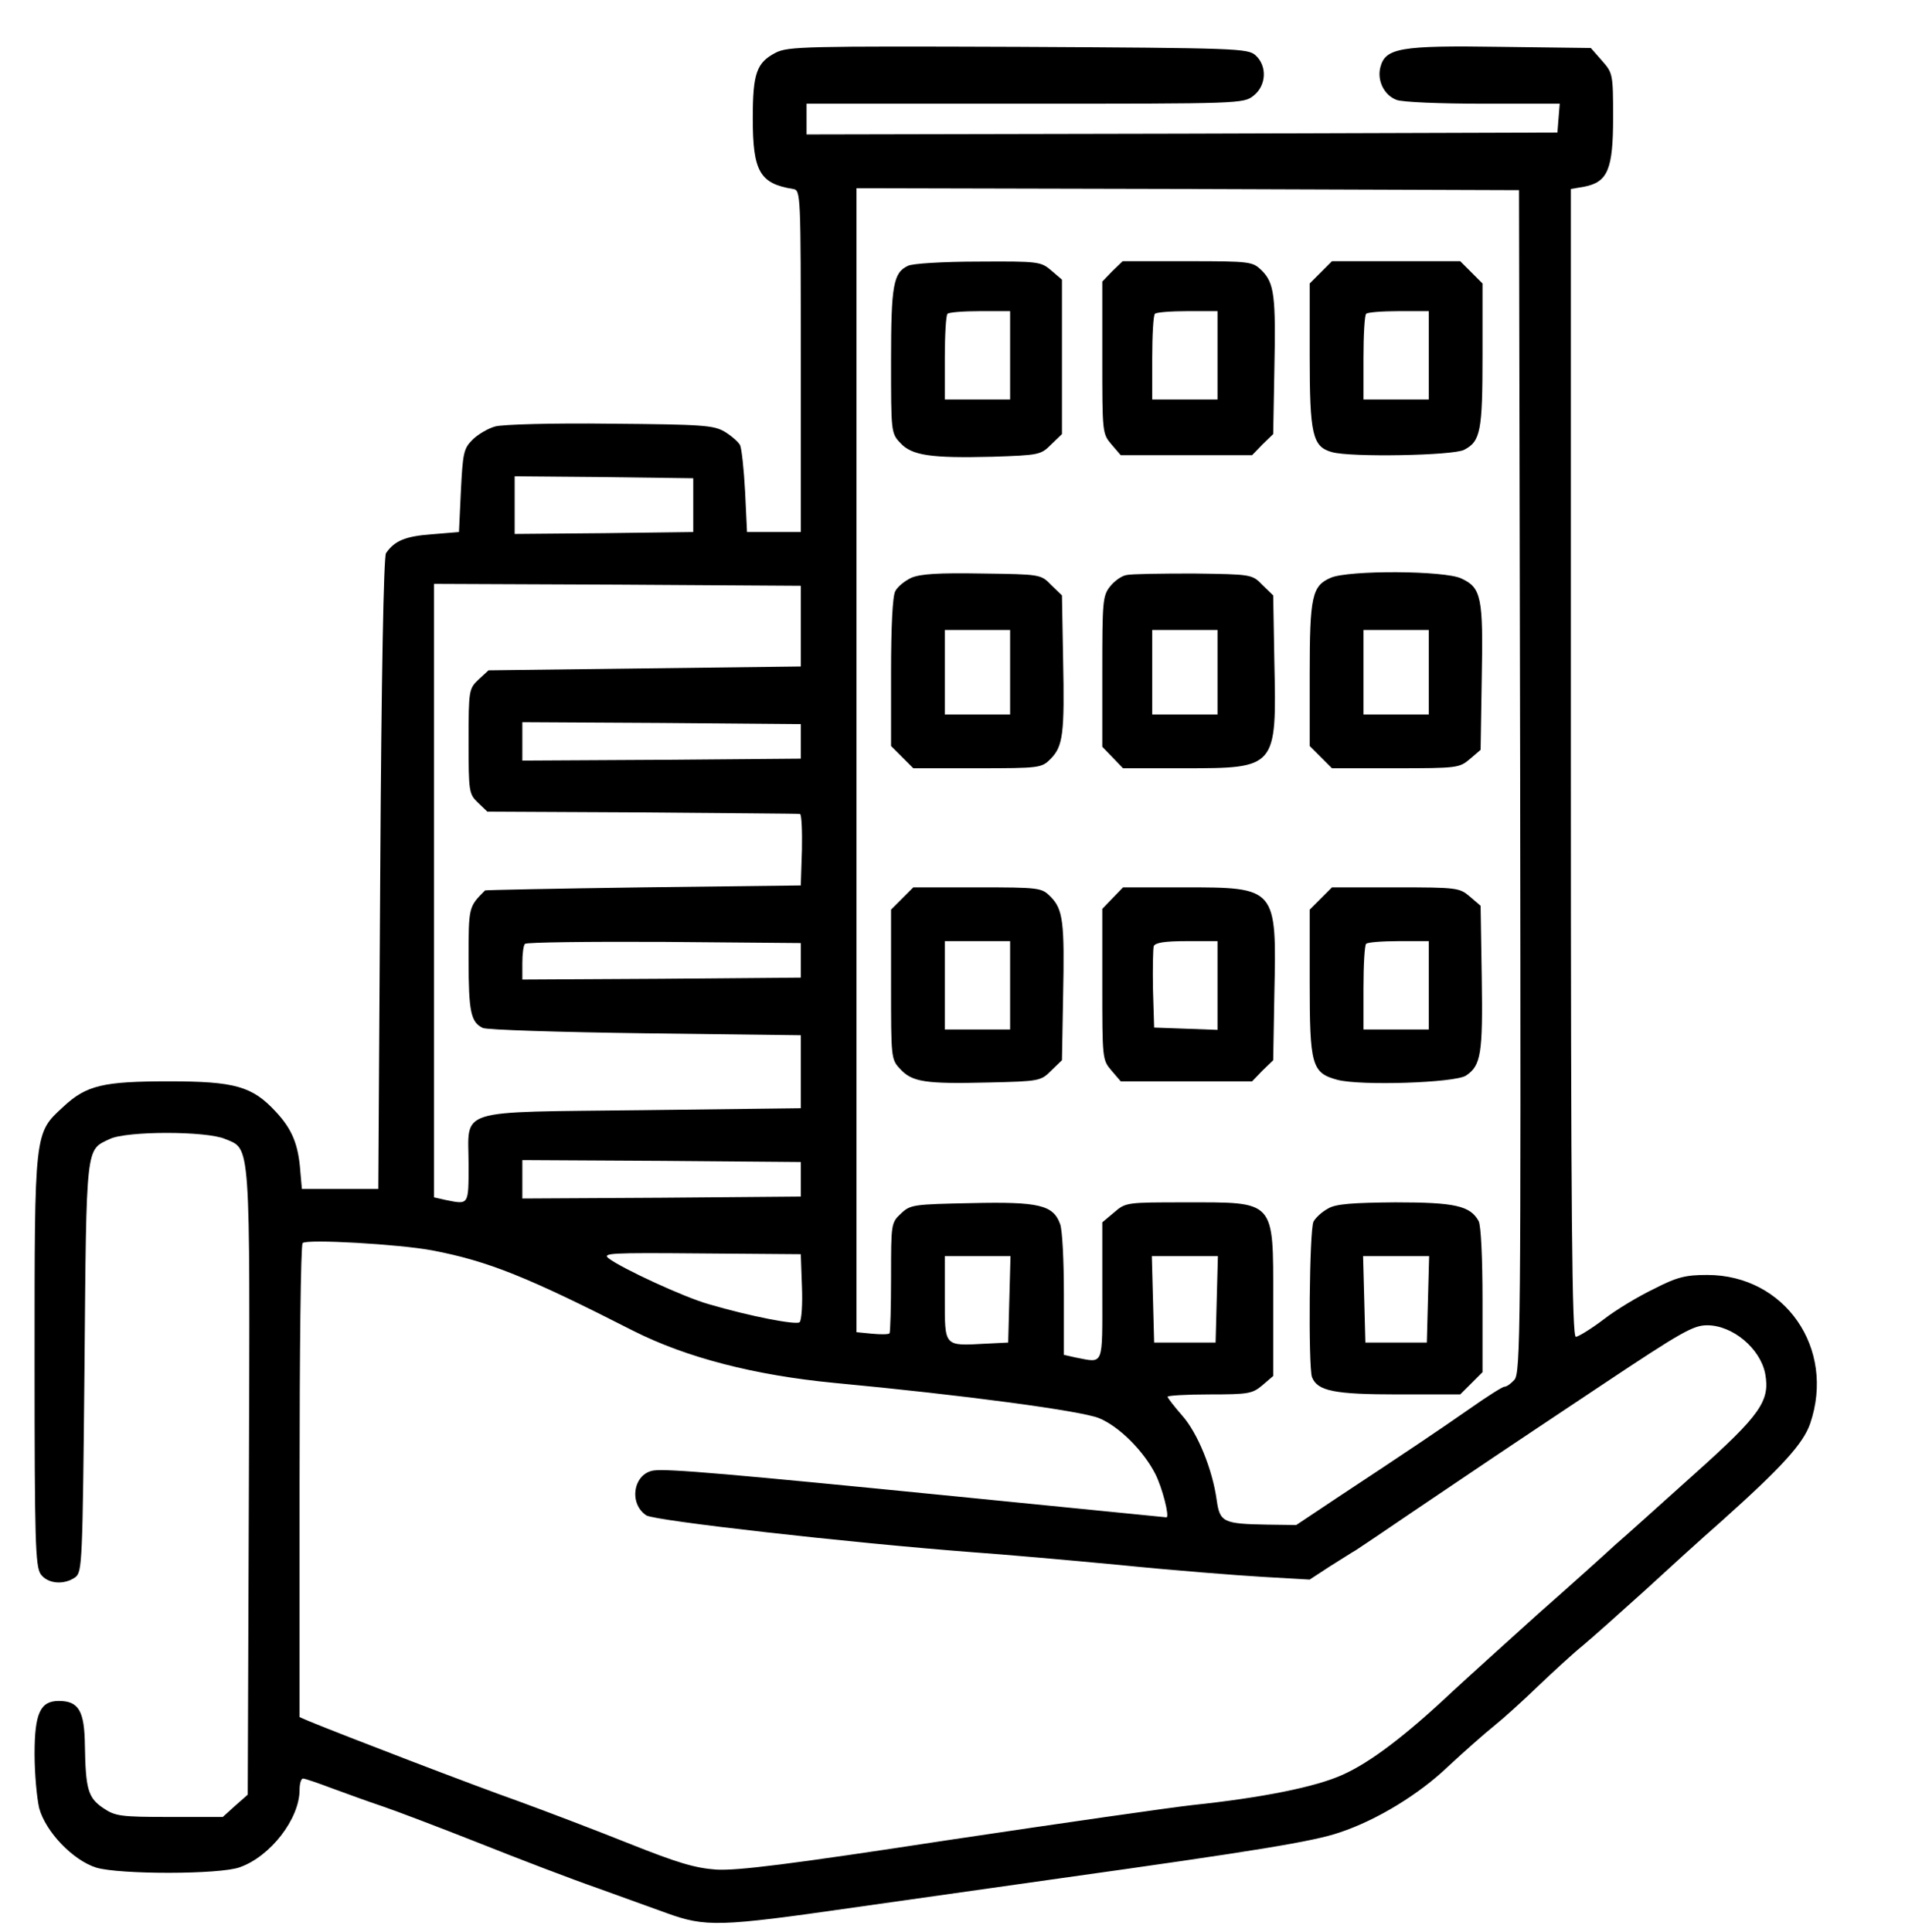
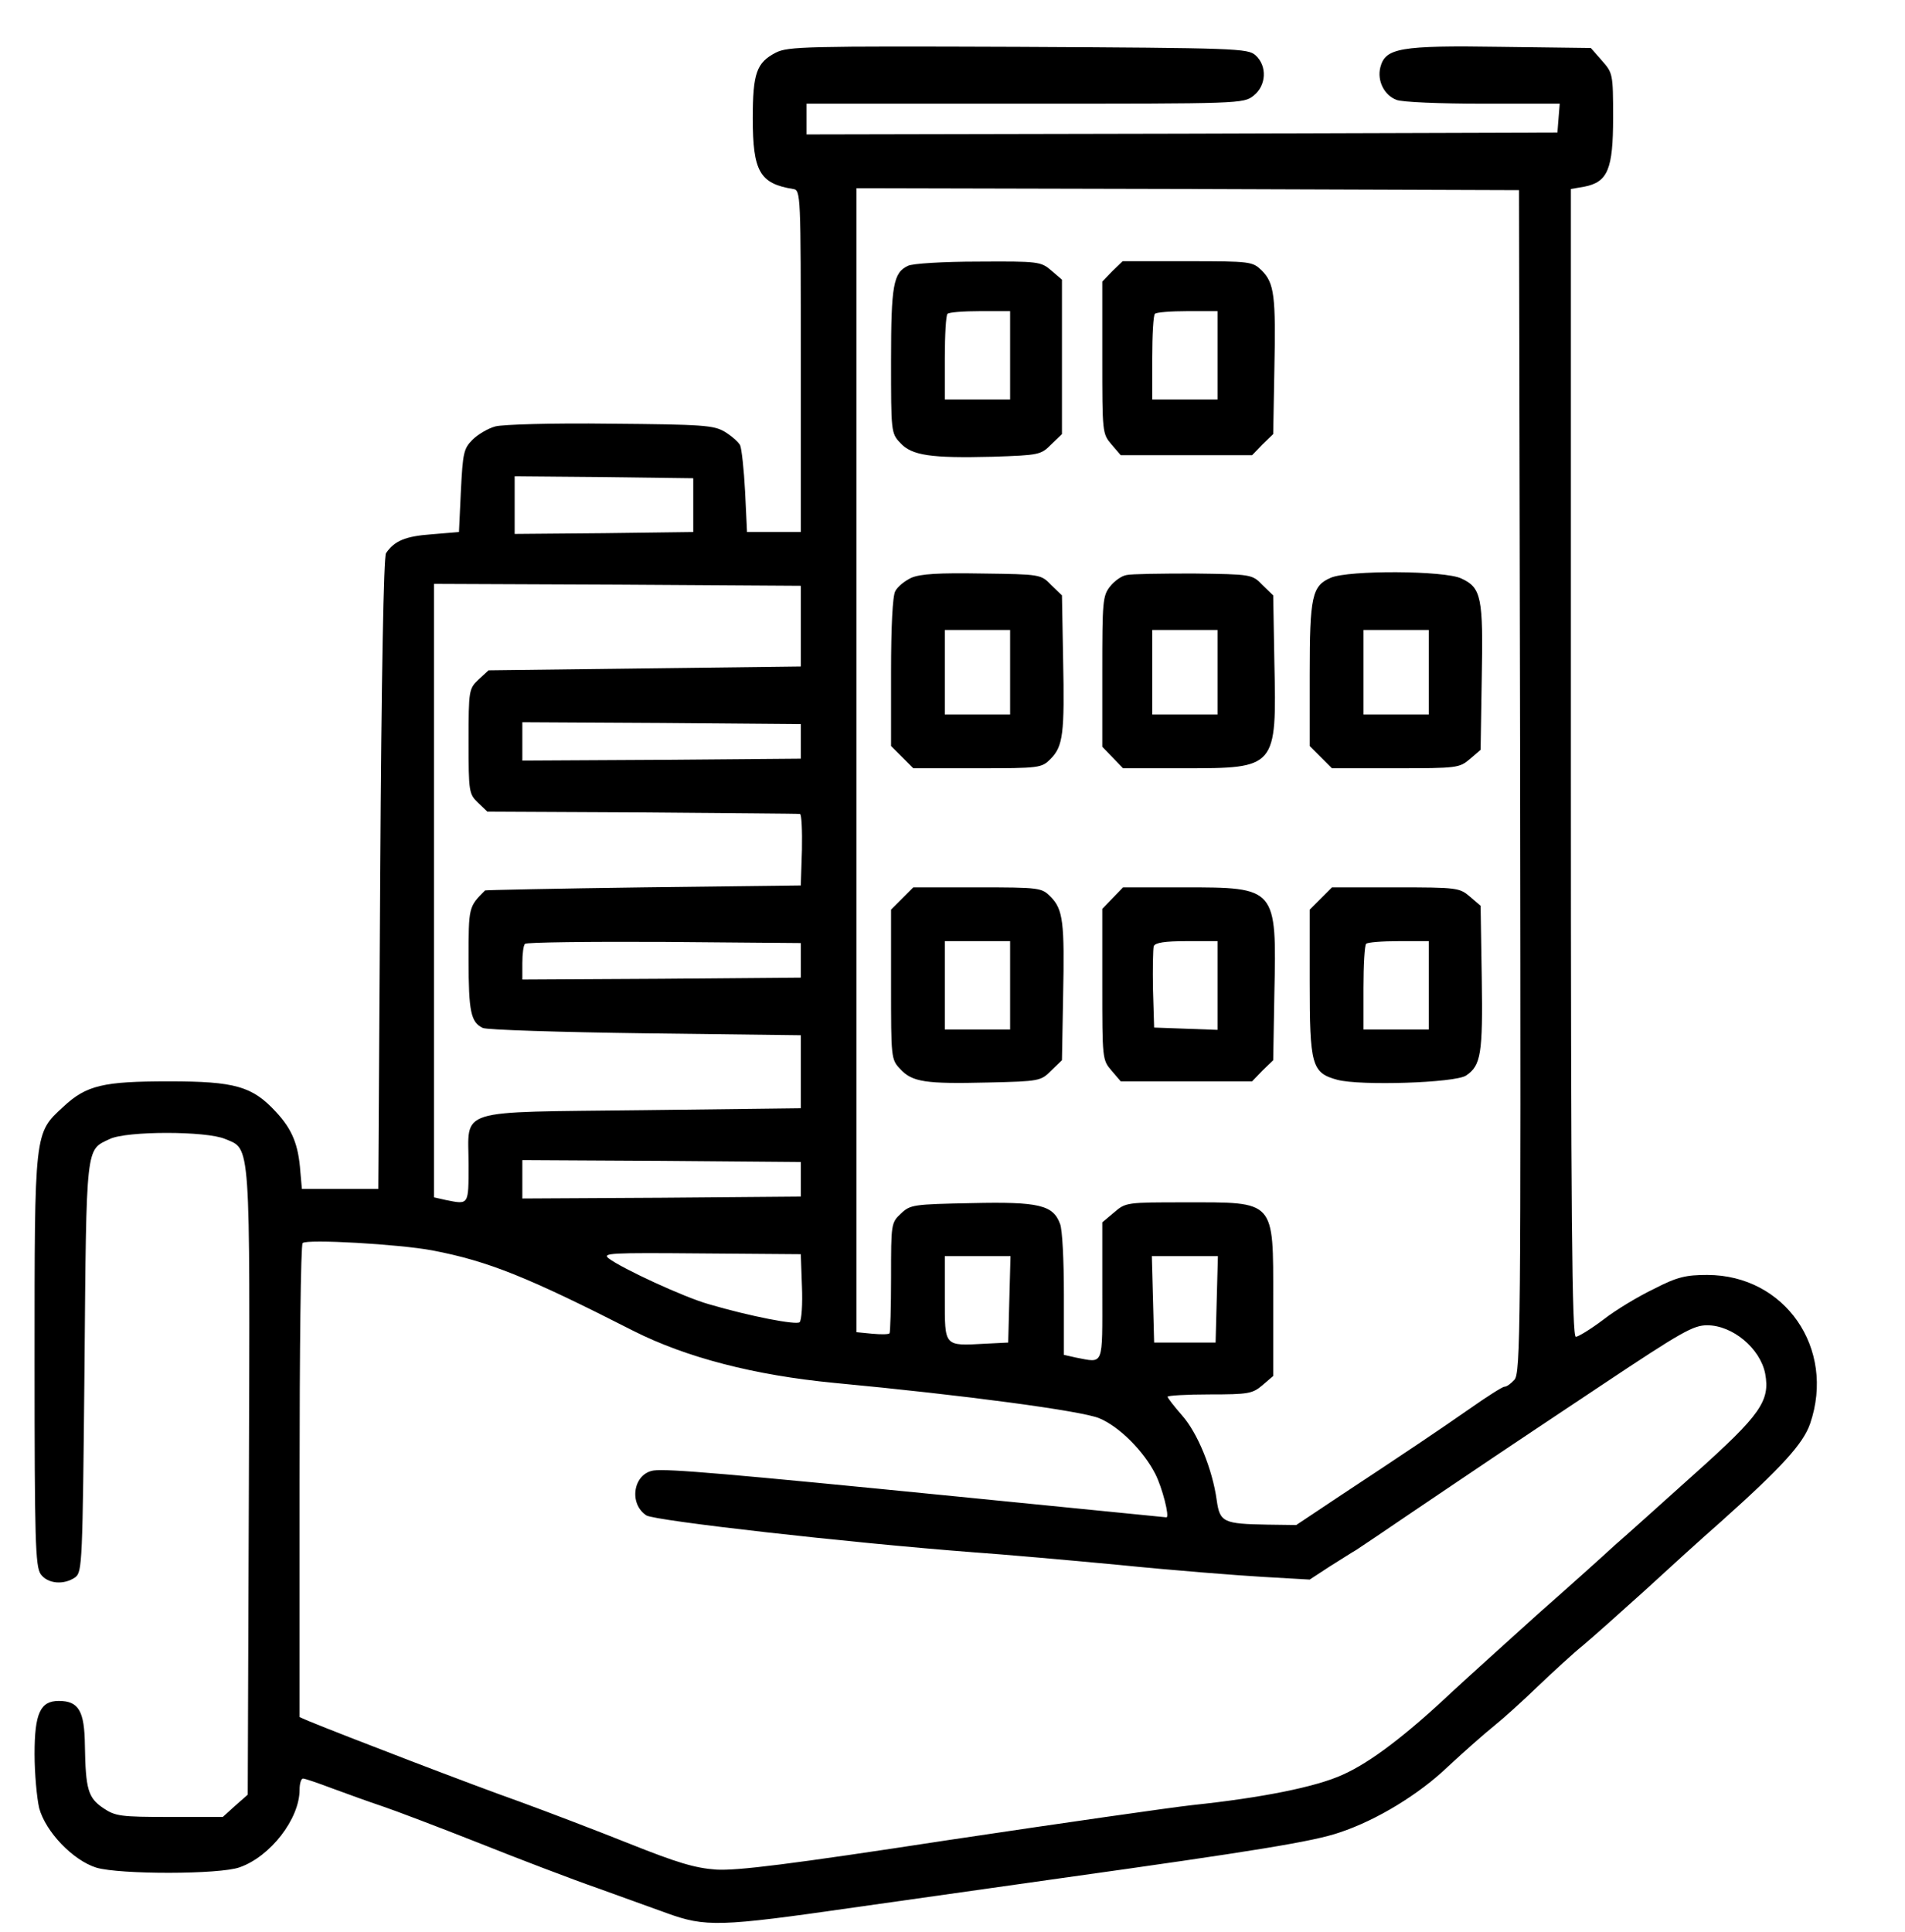
<svg xmlns="http://www.w3.org/2000/svg" version="1.0" width="496pt" height="503pt" viewBox="0 0 496 503" preserveAspectRatio="xMidYMid meet">
  <g transform="translate(0,503) scale(0.1,-0.1)" fill="#000000" stroke="none">
    <path d="M2020 4893 c-50 -26 -60 -53 -60 -171 0 -138 18 -170 105 -184 20 -3 20 -11 20 -448 l0 -445 -70 0 -70 0 -5 105 c-3 58 -9 112 -13 121 -4 8 -22 24 -40 35 -29 17 -55 19 -298 21 -151 2 -280 -2 -299 -7 -19 -5 -46 -21 -60 -35 -23 -23 -25 -35 -30 -133 l-5 -107 -72 -6 c-68 -5 -96 -17 -118 -49 -6 -10 -12 -314 -15 -835 l-5 -820 -100 0 -99 0 -4 45 c-5 70 -21 110 -64 156 -61 66 -106 79 -278 79 -171 0 -215 -10 -275 -66 -76 -70 -75 -61 -75 -664 0 -464 2 -533 16 -553 18 -25 60 -29 90 -8 18 14 19 34 24 548 5 585 3 563 66 593 44 21 251 21 300 0 67 -28 65 7 62 -896 l-3 -811 -33 -29 -32 -29 -139 0 c-127 0 -141 2 -172 23 -40 27 -46 49 -48 163 -1 90 -16 116 -68 116 -48 0 -63 -32 -63 -138 0 -52 6 -115 12 -141 17 -62 88 -136 149 -155 61 -18 321 -18 373 1 80 28 156 126 156 202 0 16 4 29 9 29 5 0 40 -12 77 -26 38 -14 96 -35 129 -46 33 -11 146 -54 250 -95 105 -42 244 -95 310 -118 66 -24 147 -53 180 -65 102 -37 138 -36 486 14 178 25 423 60 544 77 500 70 655 95 724 119 96 32 206 99 282 172 41 38 94 85 119 105 25 20 77 67 115 104 39 37 91 85 117 106 25 21 97 85 160 142 62 57 151 138 198 179 161 144 215 204 233 256 67 196 -66 387 -268 387 -55 0 -78 -5 -138 -36 -40 -19 -100 -55 -132 -80 -33 -25 -66 -45 -72 -45 -10 0 -13 305 -13 1494 l0 1494 35 6 c61 12 75 45 75 180 0 114 -1 116 -29 148 l-29 33 -235 3 c-262 4 -300 -3 -313 -53 -9 -35 10 -73 42 -85 14 -6 115 -10 225 -10 l200 0 -3 -37 -3 -38 -977 -3 -978 -2 0 40 0 40 569 0 c560 0 569 0 595 21 33 26 36 77 5 105 -20 18 -47 19 -618 22 -553 2 -599 1 -631 -15z m1938 -1897 c2 -1422 1 -1541 -15 -1558 -9 -10 -20 -18 -26 -18 -5 0 -46 -26 -90 -57 -82 -57 -153 -105 -347 -233 l-105 -70 -75 1 c-114 2 -124 6 -132 63 -11 81 -50 176 -90 221 -21 24 -38 46 -38 49 0 3 49 6 109 6 102 0 112 2 138 24 l28 24 0 199 c0 261 7 253 -229 253 -152 0 -155 0 -185 -26 l-31 -26 0 -179 c0 -199 5 -187 -69 -173 l-31 7 0 158 c0 87 -4 169 -10 183 -18 49 -55 58 -230 54 -152 -3 -160 -4 -184 -27 -26 -24 -26 -27 -26 -166 0 -78 -2 -144 -4 -146 -3 -3 -23 -3 -45 -1 l-41 4 0 1489 0 1489 863 -2 862 -3 3 -1539z m-2153 719 l0 -70 -232 -3 -233 -2 0 75 0 75 233 -2 232 -3 0 -70z m280 -315 l0 -105 -407 -5 -406 -5 -26 -24 c-25 -24 -26 -27 -26 -161 0 -132 1 -137 25 -160 l24 -23 403 -2 c222 -2 407 -3 411 -4 4 -1 6 -43 5 -93 l-3 -93 -410 -5 c-225 -3 -411 -7 -412 -8 -43 -43 -43 -42 -43 -180 0 -136 6 -163 37 -178 10 -5 200 -11 423 -14 l405 -5 0 -95 0 -95 -411 -5 c-495 -6 -454 7 -454 -142 0 -106 1 -104 -59 -92 l-31 7 0 798 0 799 478 -2 477 -3 0 -105z m0 -300 l0 -45 -362 -3 -363 -2 0 50 0 50 363 -2 362 -3 0 -45z m0 -570 l0 -45 -362 -3 -363 -2 0 43 c0 24 3 47 7 50 4 4 167 6 362 5 l356 -3 0 -45z m0 -570 l0 -45 -362 -3 -363 -2 0 50 0 50 363 -2 362 -3 0 -45z m-960 -185 c147 -28 250 -70 525 -210 137 -69 314 -115 522 -135 340 -32 645 -73 690 -92 53 -22 116 -86 146 -145 18 -35 38 -113 29 -113 -2 0 -251 25 -553 55 -584 58 -745 72 -782 67 -53 -8 -66 -86 -19 -117 23 -14 525 -71 852 -96 72 -5 243 -20 380 -33 138 -14 305 -27 373 -31 l122 -7 52 34 c29 18 60 38 69 43 9 6 81 54 160 108 157 106 204 138 479 321 210 140 239 156 275 156 66 0 138 -60 151 -126 13 -71 -12 -107 -183 -260 -87 -78 -180 -162 -208 -186 -27 -25 -117 -106 -200 -179 -82 -74 -184 -166 -225 -204 -119 -112 -212 -183 -284 -215 -70 -32 -211 -60 -391 -79 -55 -6 -341 -47 -635 -91 -418 -64 -550 -80 -605 -77 -56 4 -102 18 -225 67 -85 34 -216 84 -290 111 -111 39 -460 173 -547 209 l-23 10 0 613 c0 338 3 617 8 621 10 11 252 -3 337 -19z m963 -94 c2 -46 -1 -88 -6 -93 -8 -8 -128 15 -237 47 -64 18 -226 93 -260 119 -18 14 3 15 240 13 l260 -2 3 -84z m540 -33 l-3 -113 -60 -3 c-108 -6 -105 -8 -105 118 l0 110 85 0 86 0 -3 -112z m540 0 l-3 -113 -80 0 -80 0 -3 113 -3 112 86 0 86 0 -3 -112z" />
    <path d="M2364 4338 c-38 -18 -44 -50 -44 -247 0 -184 0 -189 24 -214 30 -33 80 -40 240 -36 122 4 126 5 153 32 l28 27 0 201 0 201 -28 24 c-27 23 -33 24 -190 23 -90 0 -172 -5 -183 -11z m266 -233 l0 -115 -85 0 -85 0 0 108 c0 60 3 112 7 115 3 4 42 7 85 7 l78 0 0 -115z" />
    <path d="M2896 4324 l-26 -27 0 -198 c0 -195 0 -198 24 -226 l24 -28 171 0 171 0 27 28 28 27 3 167 c4 193 0 226 -33 259 -24 23 -28 24 -193 24 l-169 0 -27 -26z m274 -219 l0 -115 -85 0 -85 0 0 108 c0 60 3 112 7 115 3 4 42 7 85 7 l78 0 0 -115z" />
-     <path d="M3439 4321 l-29 -29 0 -187 c0 -206 7 -238 58 -252 49 -14 316 -9 344 6 43 22 48 49 48 247 l0 186 -29 29 -29 29 -167 0 -167 0 -29 -29z m281 -216 l0 -115 -85 0 -85 0 0 108 c0 60 3 112 7 115 3 4 42 7 85 7 l78 0 0 -115z" />
    <path d="M2373 3526 c-17 -8 -36 -23 -42 -35 -7 -12 -11 -93 -11 -211 l0 -192 29 -29 29 -29 167 0 c162 0 167 1 190 24 33 33 37 66 33 259 l-3 167 -28 27 c-27 28 -28 28 -180 30 -114 2 -160 -1 -184 -11z m257 -246 l0 -110 -85 0 -85 0 0 110 0 110 85 0 85 0 0 -110z" />
    <path d="M2933 3533 c-13 -2 -32 -16 -43 -30 -19 -24 -20 -40 -20 -221 l0 -196 27 -28 27 -28 158 0 c242 0 242 0 236 277 l-3 173 -28 27 c-27 28 -28 28 -180 30 -83 0 -162 -1 -174 -4z m237 -253 l0 -110 -85 0 -85 0 0 110 0 110 85 0 85 0 0 -110z" />
    <path d="M3465 3526 c-49 -21 -55 -48 -55 -252 l0 -186 29 -29 29 -29 166 0 c160 0 166 1 193 24 l28 24 3 188 c4 209 -1 234 -53 258 -43 21 -294 22 -340 2z m255 -246 l0 -110 -85 0 -85 0 0 110 0 110 85 0 85 0 0 -110z" />
    <path d="M2349 2691 l-29 -29 0 -195 c0 -191 0 -195 24 -220 31 -34 66 -39 229 -35 134 3 137 4 164 31 l28 27 3 167 c4 193 0 226 -33 259 -23 23 -28 24 -190 24 l-167 0 -29 -29z m281 -226 l0 -115 -85 0 -85 0 0 115 0 115 85 0 85 0 0 -115z" />
    <path d="M2897 2692 l-27 -28 0 -196 c0 -194 0 -197 24 -225 l24 -28 171 0 171 0 27 28 28 27 3 173 c6 277 6 277 -236 277 l-158 0 -27 -28z m273 -227 l0 -116 -82 3 -83 3 -3 99 c-1 55 0 106 2 113 4 9 28 13 86 13 l80 0 0 -115z" />
    <path d="M3439 2691 l-29 -29 0 -187 c0 -218 5 -238 72 -256 60 -16 306 -8 335 11 39 26 44 57 41 254 l-3 188 -28 24 c-27 23 -33 24 -193 24 l-166 0 -29 -29z m281 -226 l0 -115 -85 0 -85 0 0 108 c0 60 3 112 7 115 3 4 42 7 85 7 l78 0 0 -115z" />
-     <path d="M3458 1884 c-15 -8 -32 -23 -38 -34 -11 -20 -14 -377 -4 -405 14 -36 57 -45 224 -45 l162 0 29 29 29 29 0 187 c0 109 -4 194 -10 206 -22 40 -61 49 -217 49 -111 -1 -155 -4 -175 -16z m260 -236 l-3 -113 -80 0 -80 0 -3 113 -3 112 86 0 86 0 -3 -112z" />
  </g>
</svg>